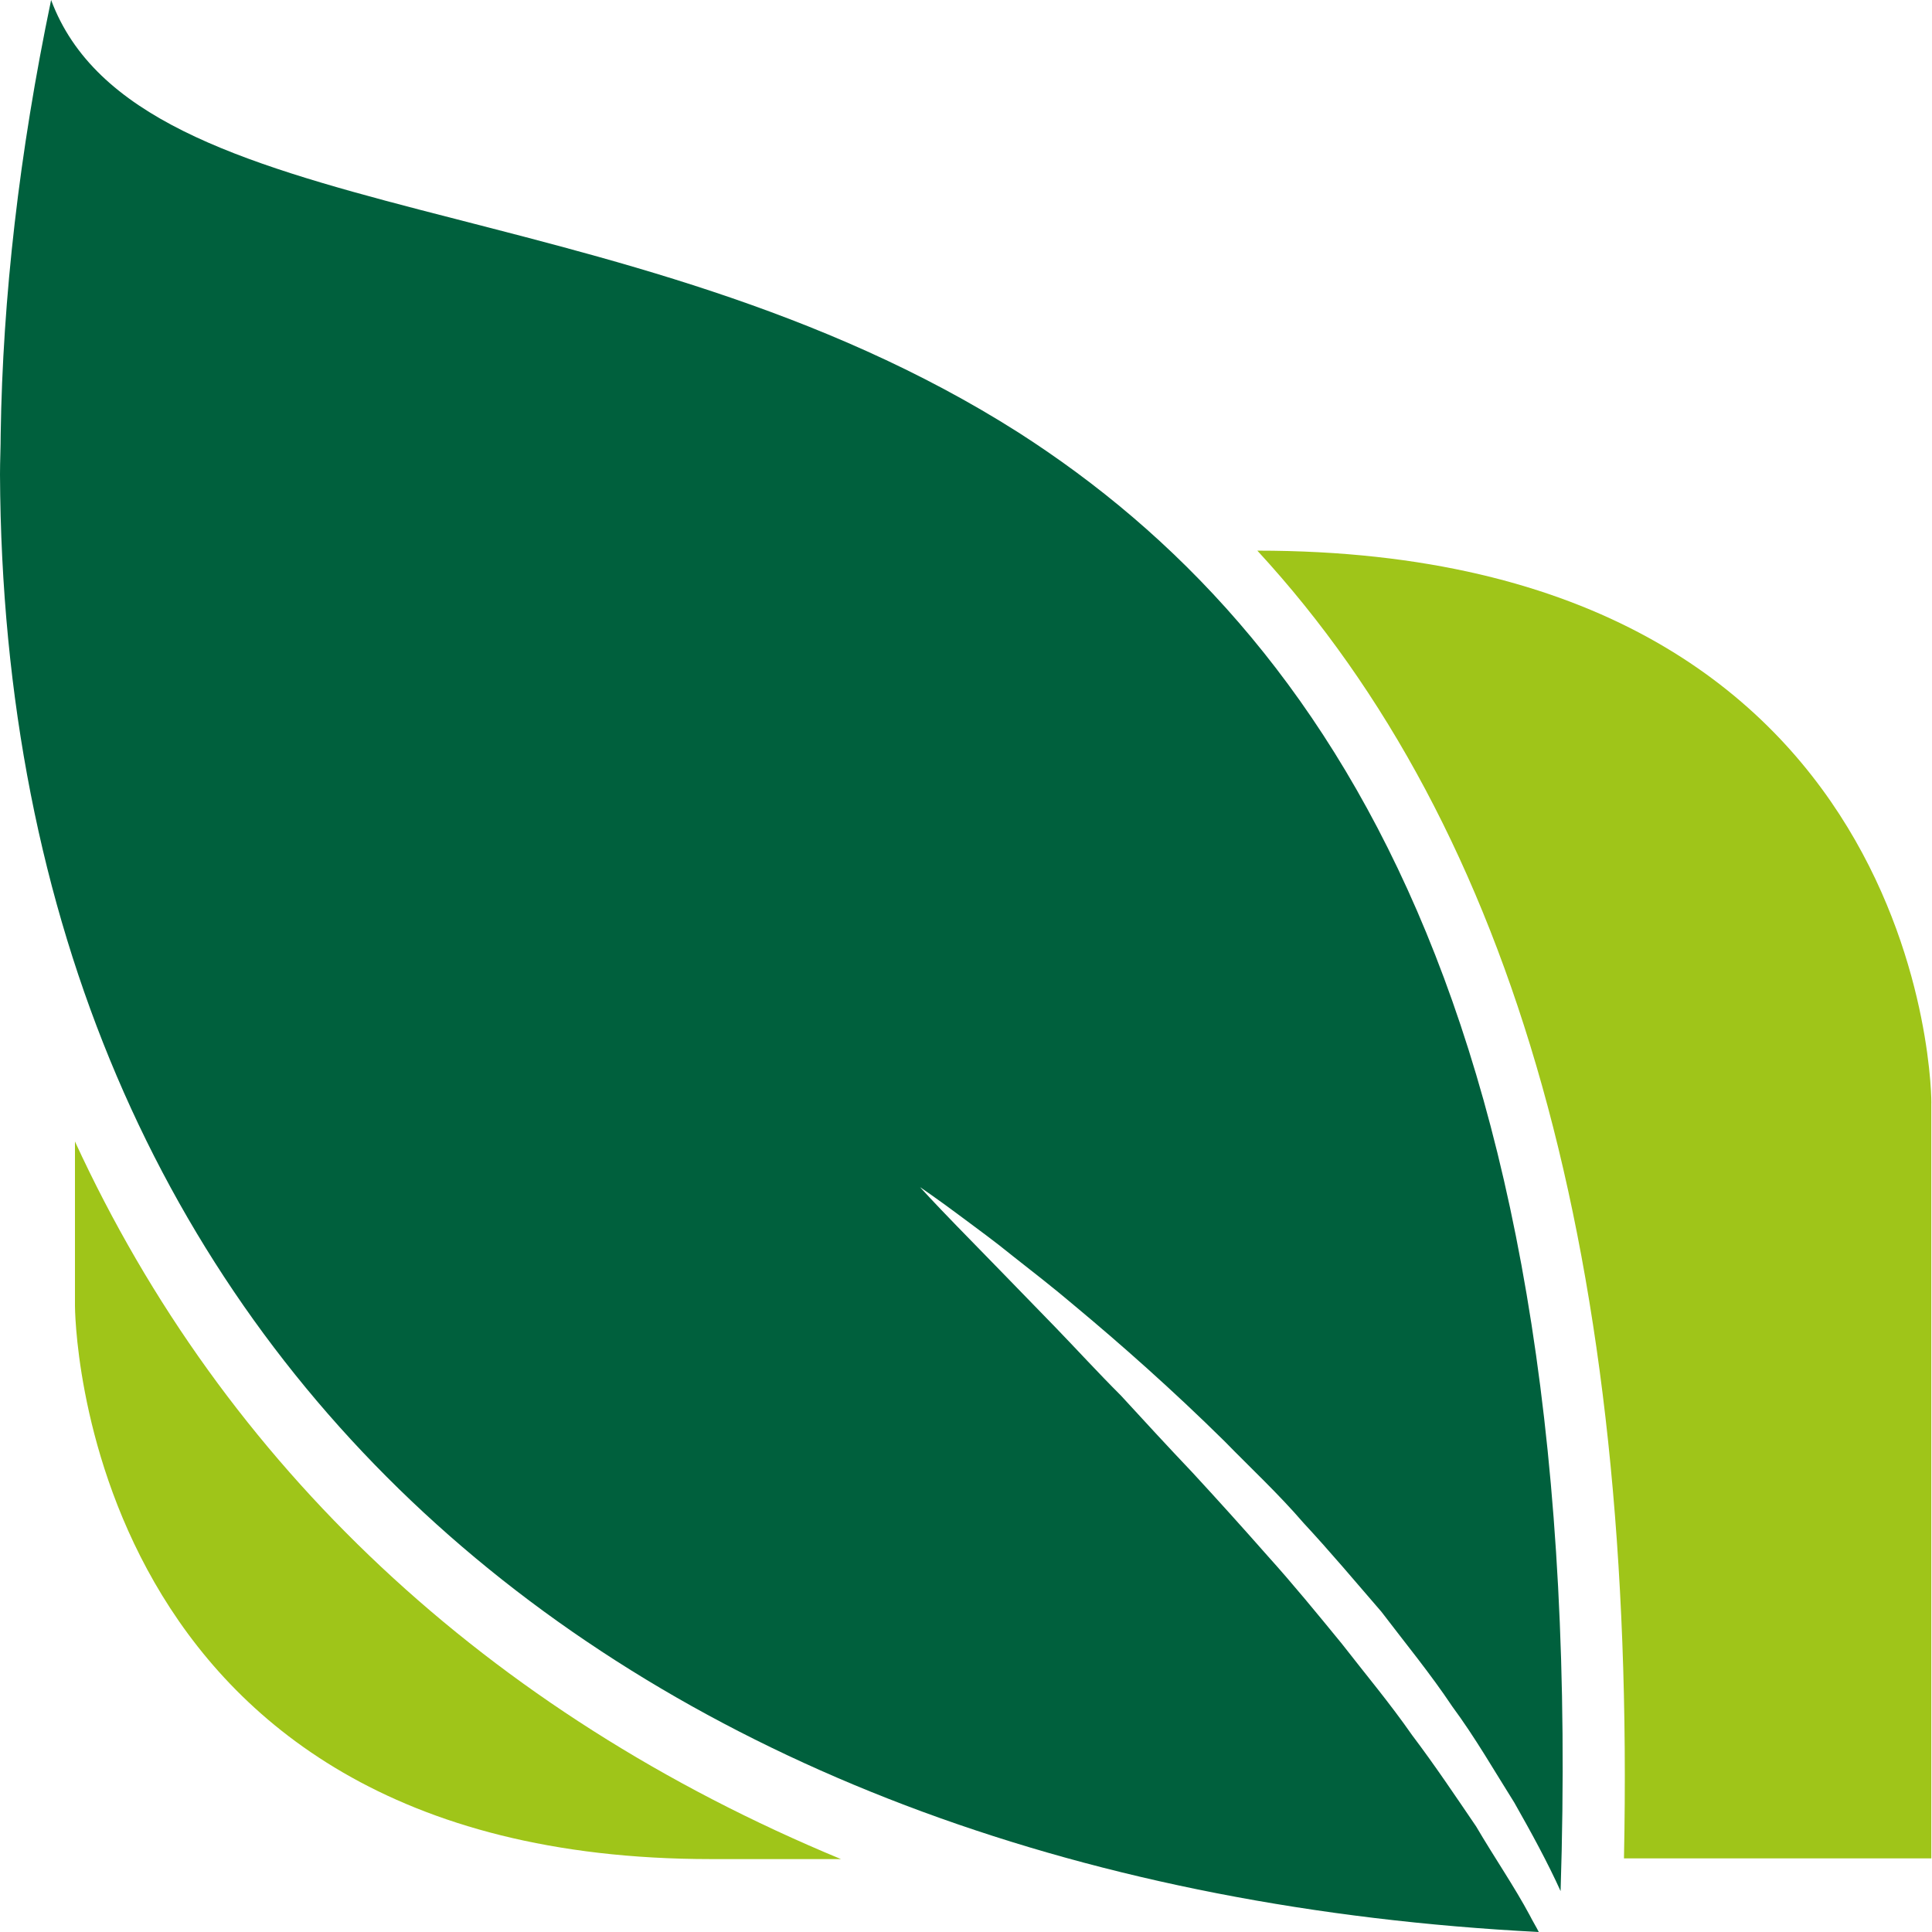
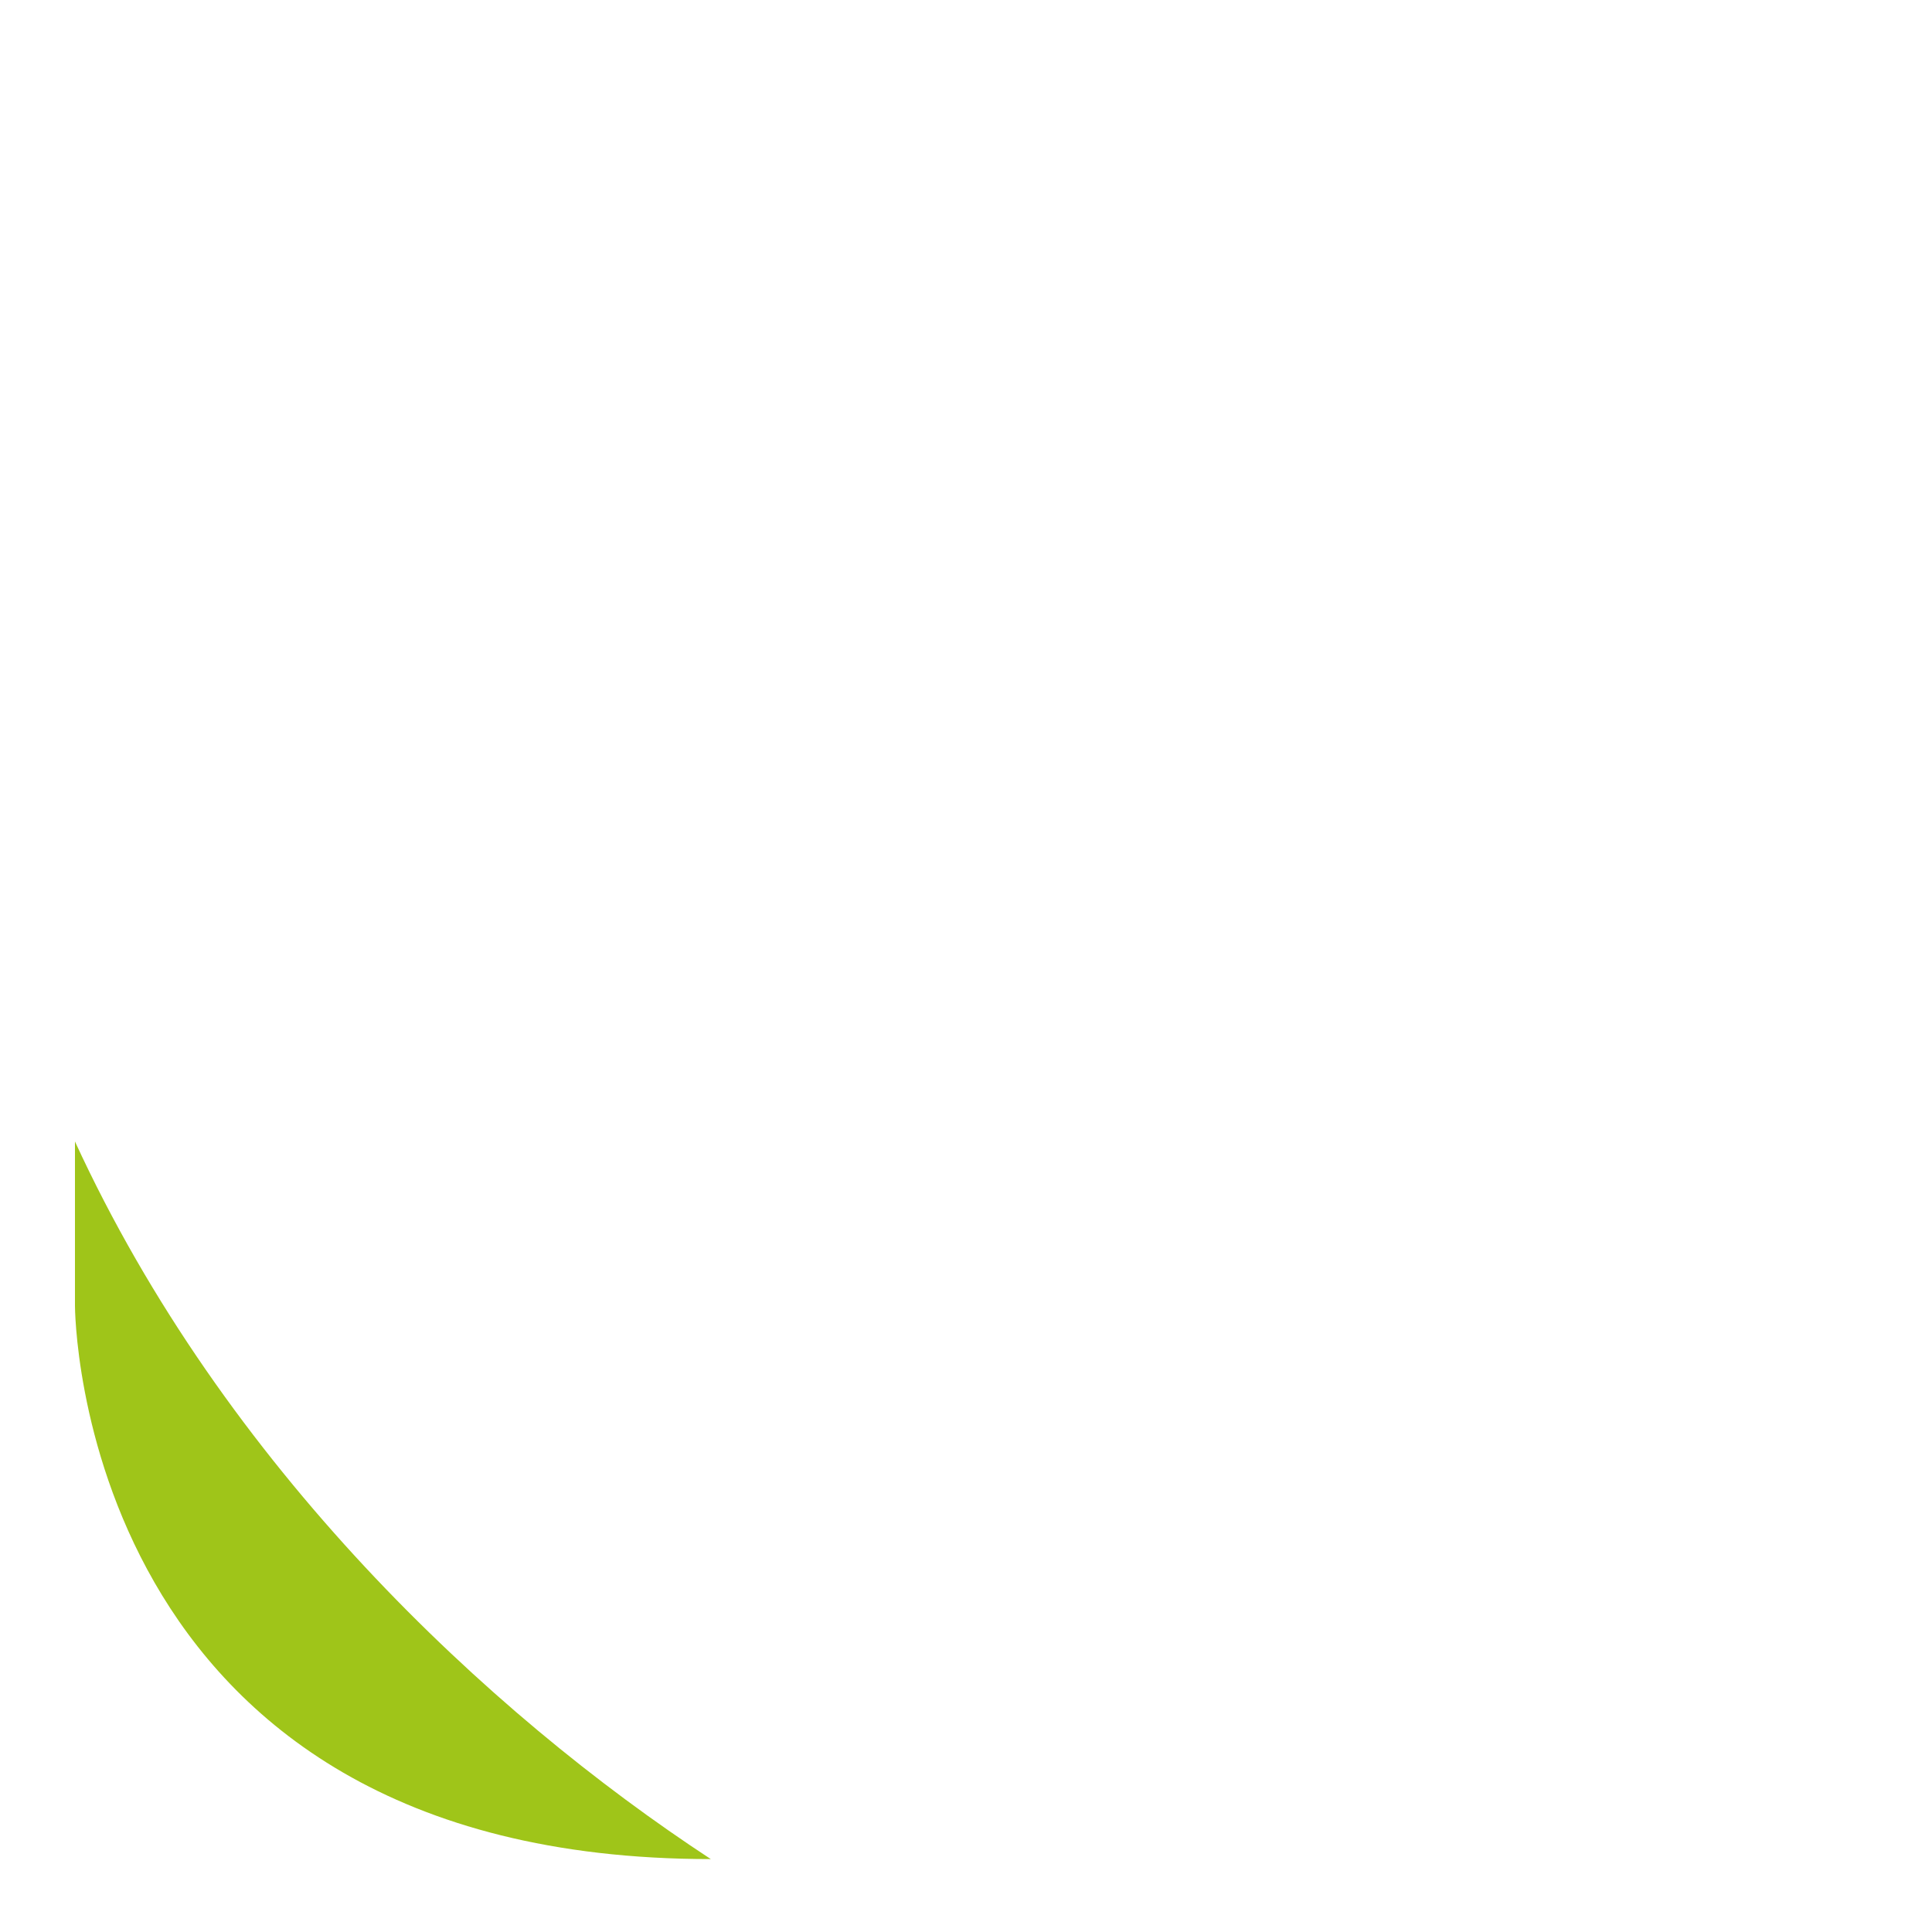
<svg xmlns="http://www.w3.org/2000/svg" version="1.1" id="Layer_1" x="0px" y="0px" width="283.5px" height="283.5px" viewBox="0 0 283.5 283.5" enable-background="new 0 0 283.5 283.5" xml:space="preserve">
  <g>
    <g>
-       <path fill="#9FC519" d="M11,167.5v24.1c0,0,0,81.2,93.3,81.2h19.1C71.5,251.3,32.9,215.1,11,167.5" />
+       <path fill="#9FC519" d="M11,167.5v24.1c0,0,0,81.2,93.3,81.2C71.5,251.3,32.9,215.1,11,167.5" />
    </g>
-     <path fill="#9FC519" d="M184.5,80.8c37.9,41.1,55.6,104.4,53.8,191.9h45.1V162C283.5,162,283.5,80.8,184.5,80.8L184.5,80.8z" />
-     <path fill="#00603D" d="M225.8,283.5c-0.4-0.8-0.9-1.6-1.3-2.4c-2.3-4.3-5.2-8.5-7.9-13.1c-3-4.4-6-8.9-9.4-13.4   c-3.2-4.6-6.8-8.9-10.3-13.4c-3.6-4.4-7.2-8.8-10.9-12.9c-3.7-4.2-7.4-8.3-11-12.2c-3.7-3.9-7.2-7.7-10.5-11.3   c-3.5-3.5-6.6-6.9-9.6-10c-6-6.2-11-11.3-14.5-14.9c-3.5-3.6-5.4-5.7-5.4-5.7s2.4,1.6,6.4,4.6c2,1.5,4.5,3.3,7.2,5.5   c2.8,2.2,5.9,4.6,9.2,7.4c6.6,5.5,14.2,12.2,21.9,19.8c3.8,3.9,7.9,7.7,11.6,12c3.9,4.2,7.6,8.6,11.4,13c3.5,4.6,7.2,9.1,10.4,13.9   c3.4,4.6,6.2,9.5,9.1,14.1c2.5,4.4,4.9,8.8,6.8,13c4.1-127.6-33.8-184.7-79.5-214C91.2,26.4,20.3,34.4,7.5,0   C2.8,22.5,0.4,43.7,0.1,63.7c0,2-0.1,3.9-0.1,5.9v0C0.6,201.9,94.9,276.8,225.8,283.5" />
  </g>
</svg>